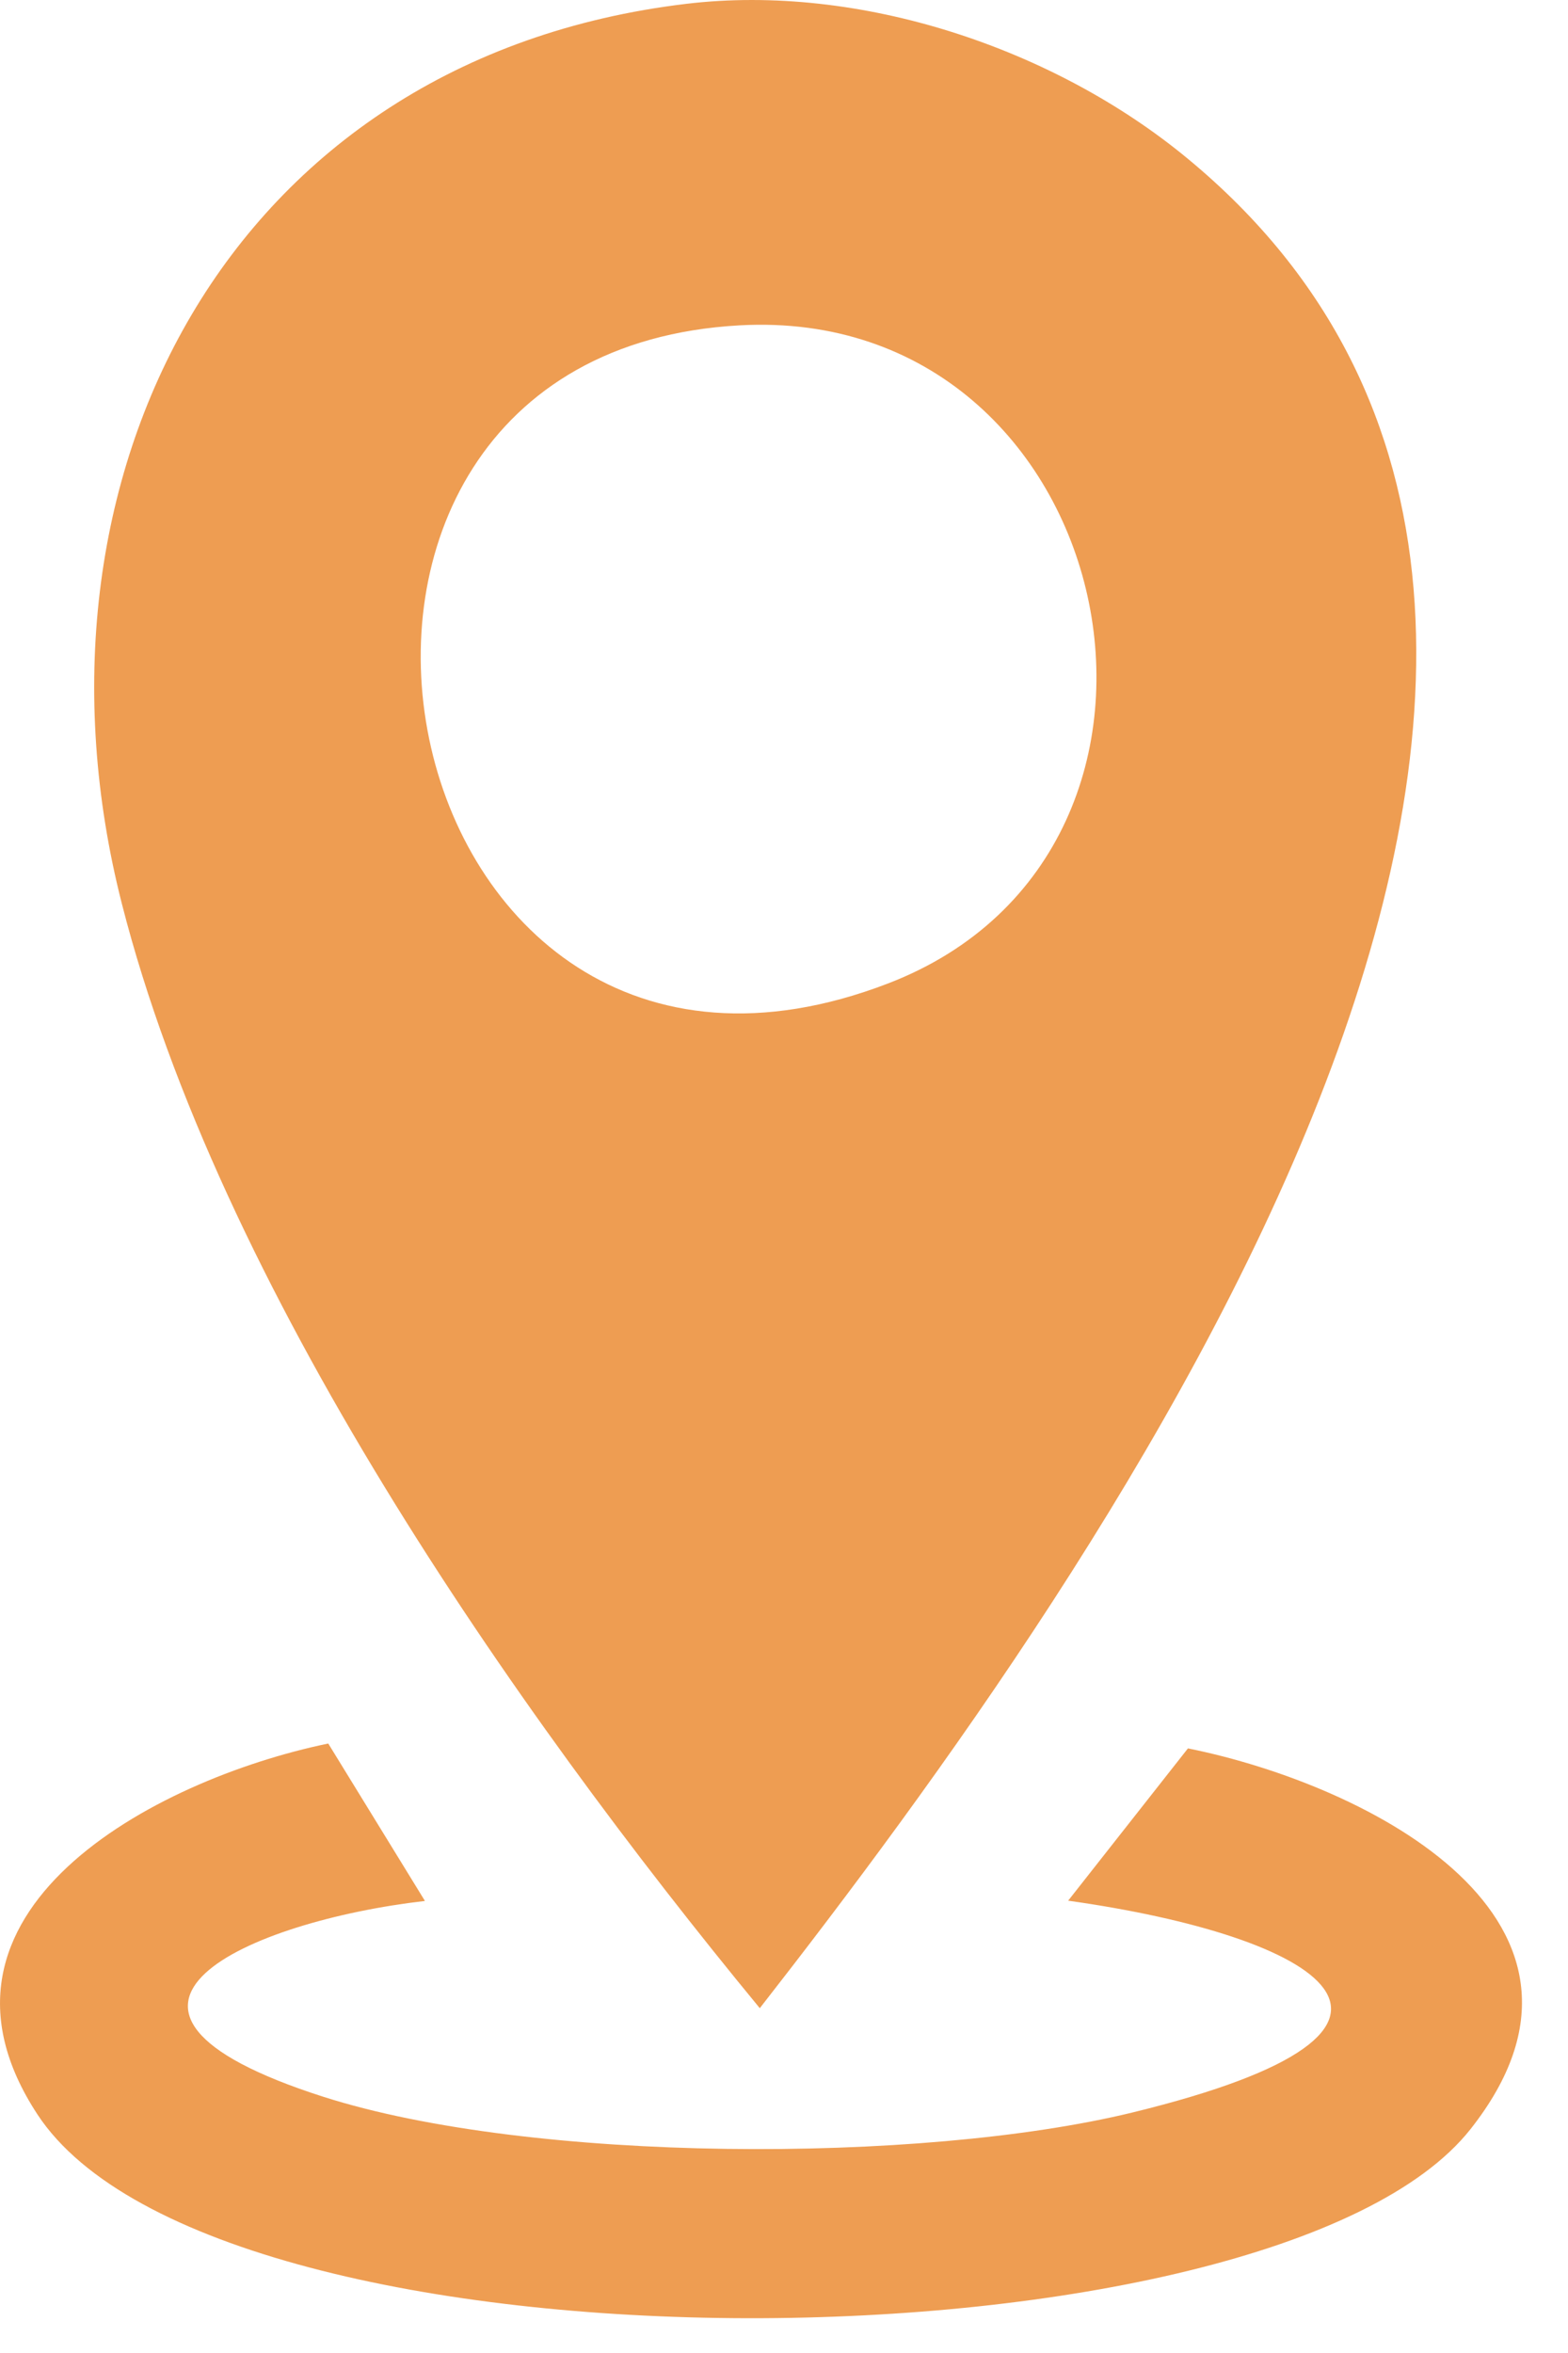
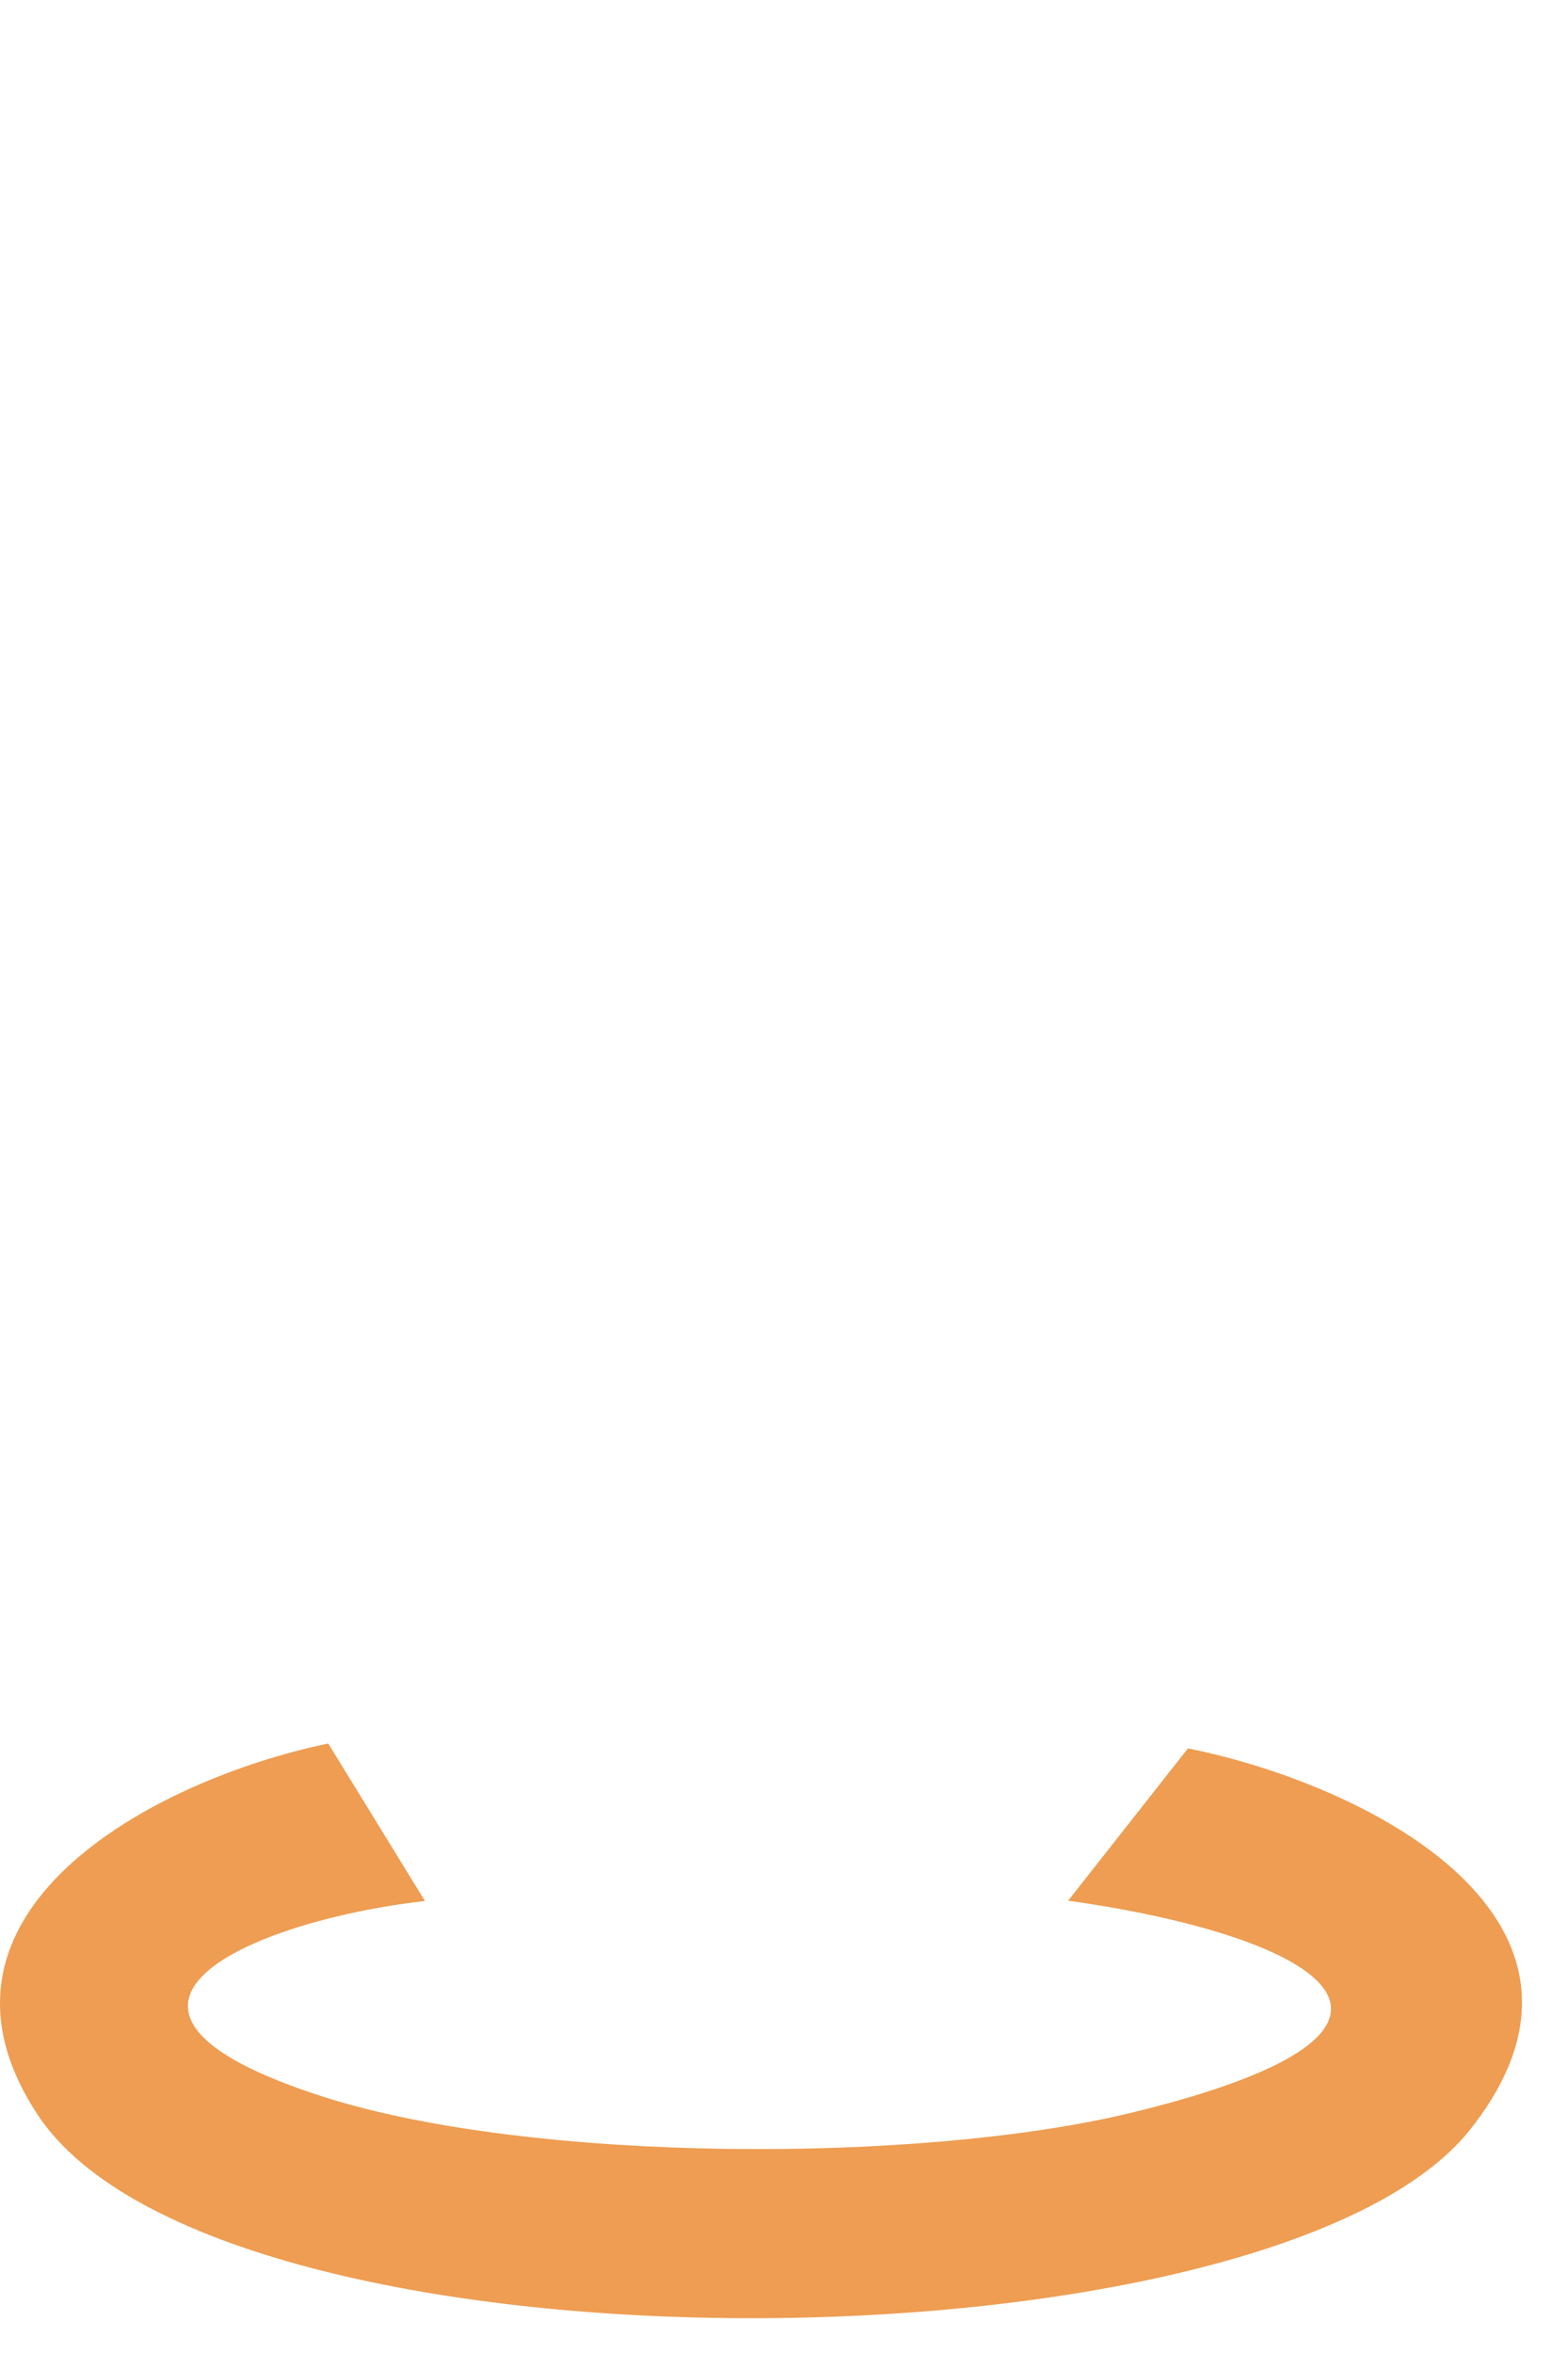
<svg xmlns="http://www.w3.org/2000/svg" width="32" height="48" viewBox="0 0 32 48" fill="none">
-   <path d="M14.007 0.078C17.536 -0.343 21.508 0.975 24.243 3.24C36.071 13.016 22.476 32.038 15.506 40.966C10.435 34.812 4.477 26.239 2.486 18.432C0.276 9.761 4.652 1.194 14.007 0.078ZM15.091 6.637C4.543 7.223 7.738 24.051 18.121 20.063C25.255 17.322 22.859 6.205 15.091 6.637Z" fill="#EE9D52" />
  <path d="M8.669 38.779C5.102 39.189 0.977 40.972 6.595 42.772C10.835 44.129 18.79 44.145 23.106 43.095C30.131 41.383 26.936 39.495 21.799 38.773L24.244 35.666C27.959 36.415 33.358 39.194 30.01 43.434C25.989 48.522 4.44 48.73 0.764 43.133C-1.939 39.014 3.127 36.306 6.699 35.567L8.669 38.773V38.779Z" fill="#EE9D52" />
</svg>